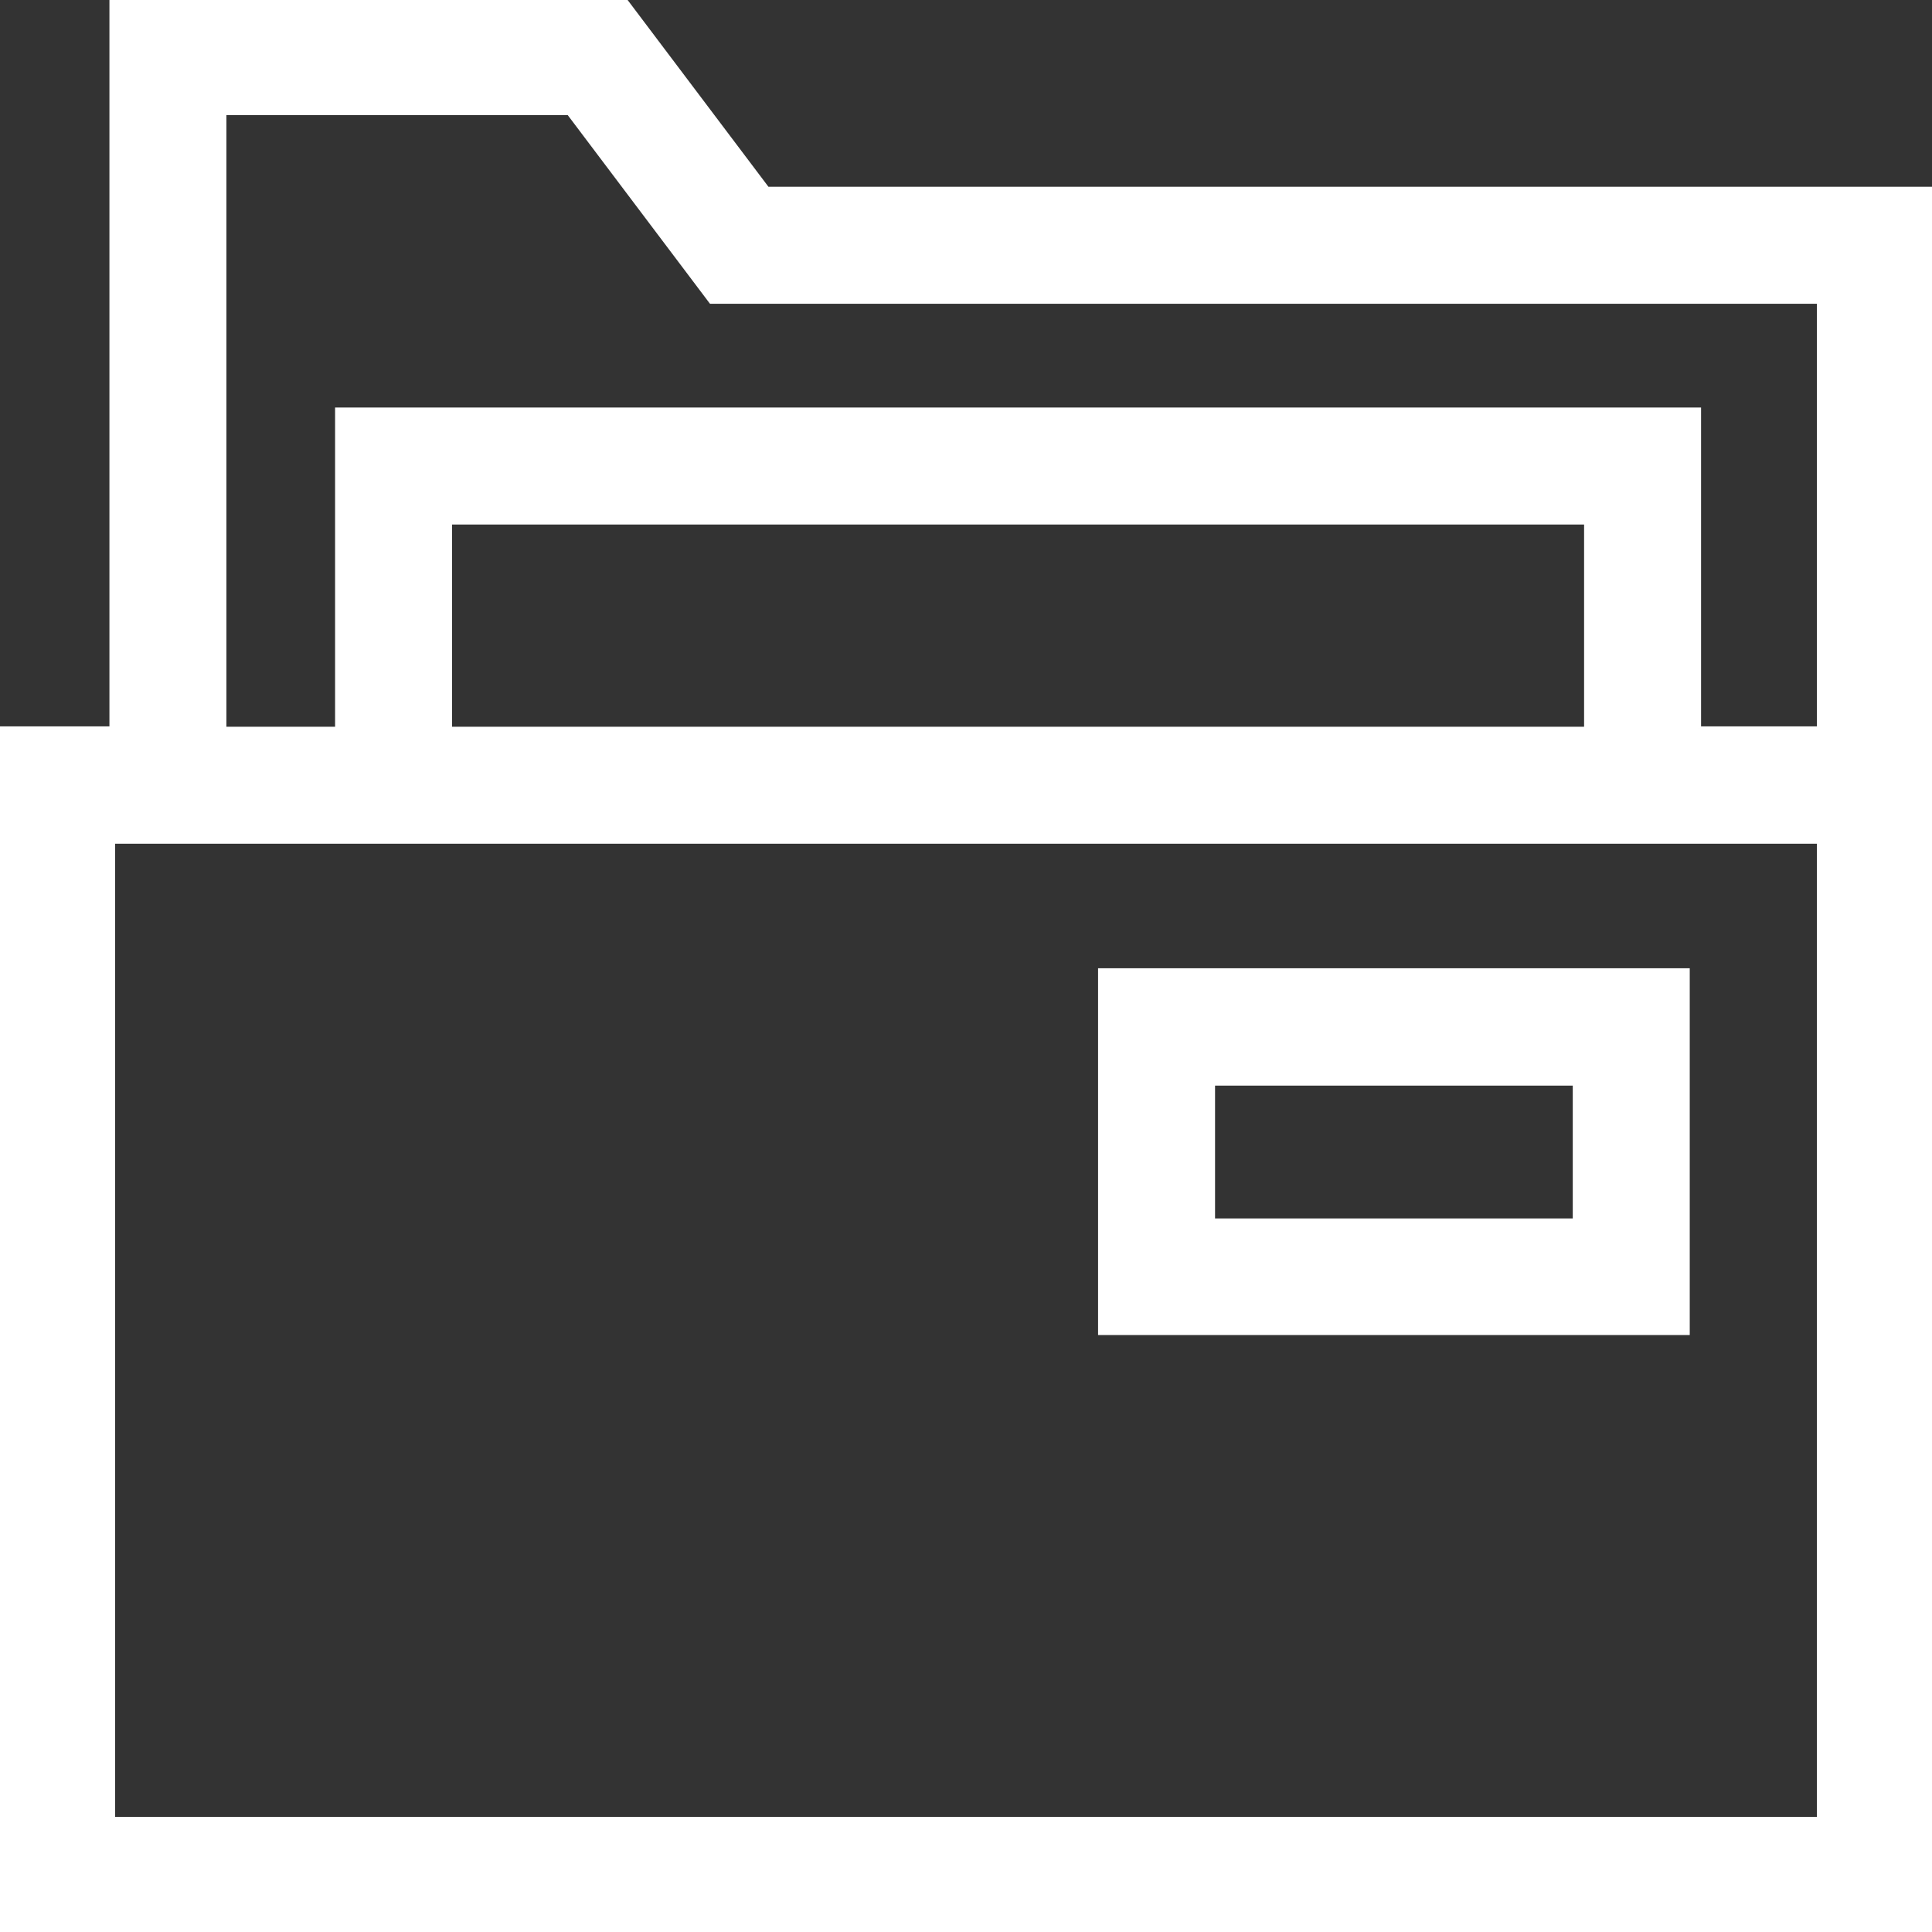
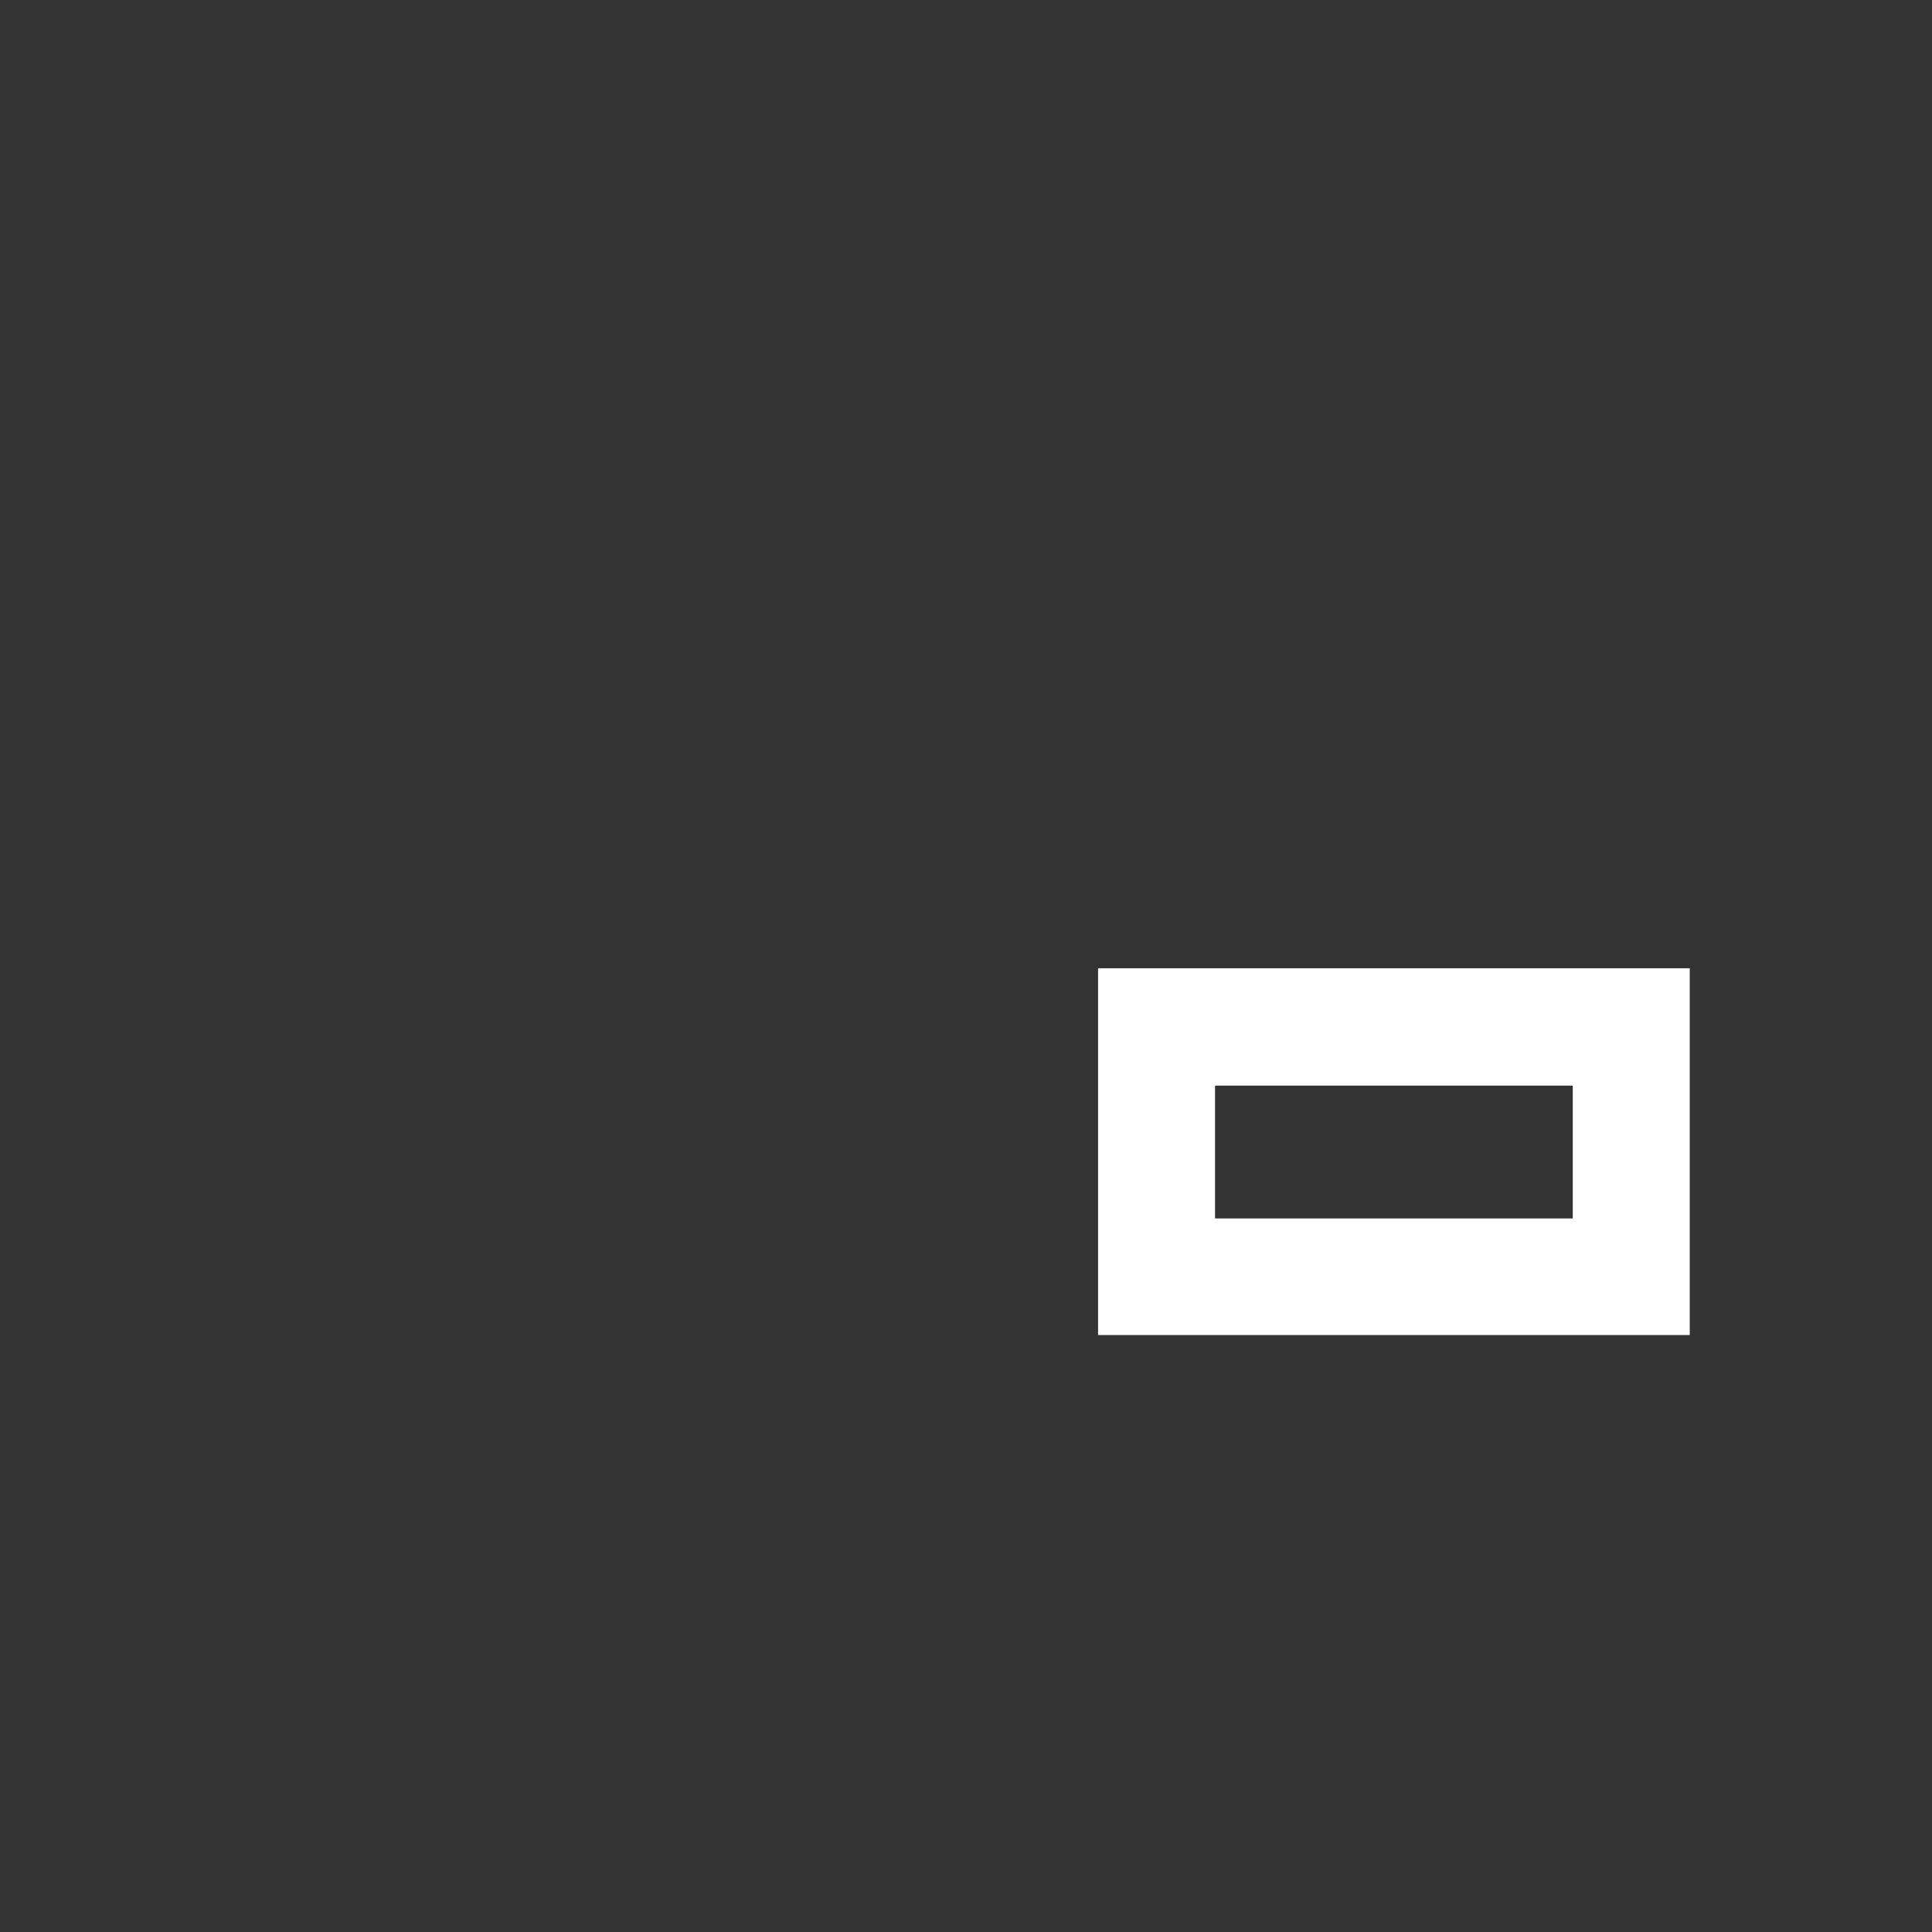
<svg xmlns="http://www.w3.org/2000/svg" version="1.1" id="Capa_1" x="0px" y="0px" viewBox="0 0 512 512" style="enable-background:new 0 0 512 512;" xml:space="preserve">
  <rect x="0" y="0" width="512" height="512" fill="#333333" stroke="none" />
  <style type="text/css">
	.st0{fill:#FFFFFF;stroke:#FFFFFF;stroke-miterlimit:10;}
</style>
  <g>
-     <path class="st0" d="M203.4,50L165.7,0H29.5v193H0v319h512V50H203.4z M482,482H30V223.1h452V482z M420.3,193.1h-301v-54.6h301   V193.1z M450.3,193.1v-84.6h-361v84.6H59.5V30h91.2l37.7,50H482v113h-31.7V193.1z" />
    <path class="st0" d="M447.3,257.1H291.5v96.2h155.8V257.1z M417.3,323.4h-95.8v-36.2h95.8V323.4z" />
  </g>
</svg>